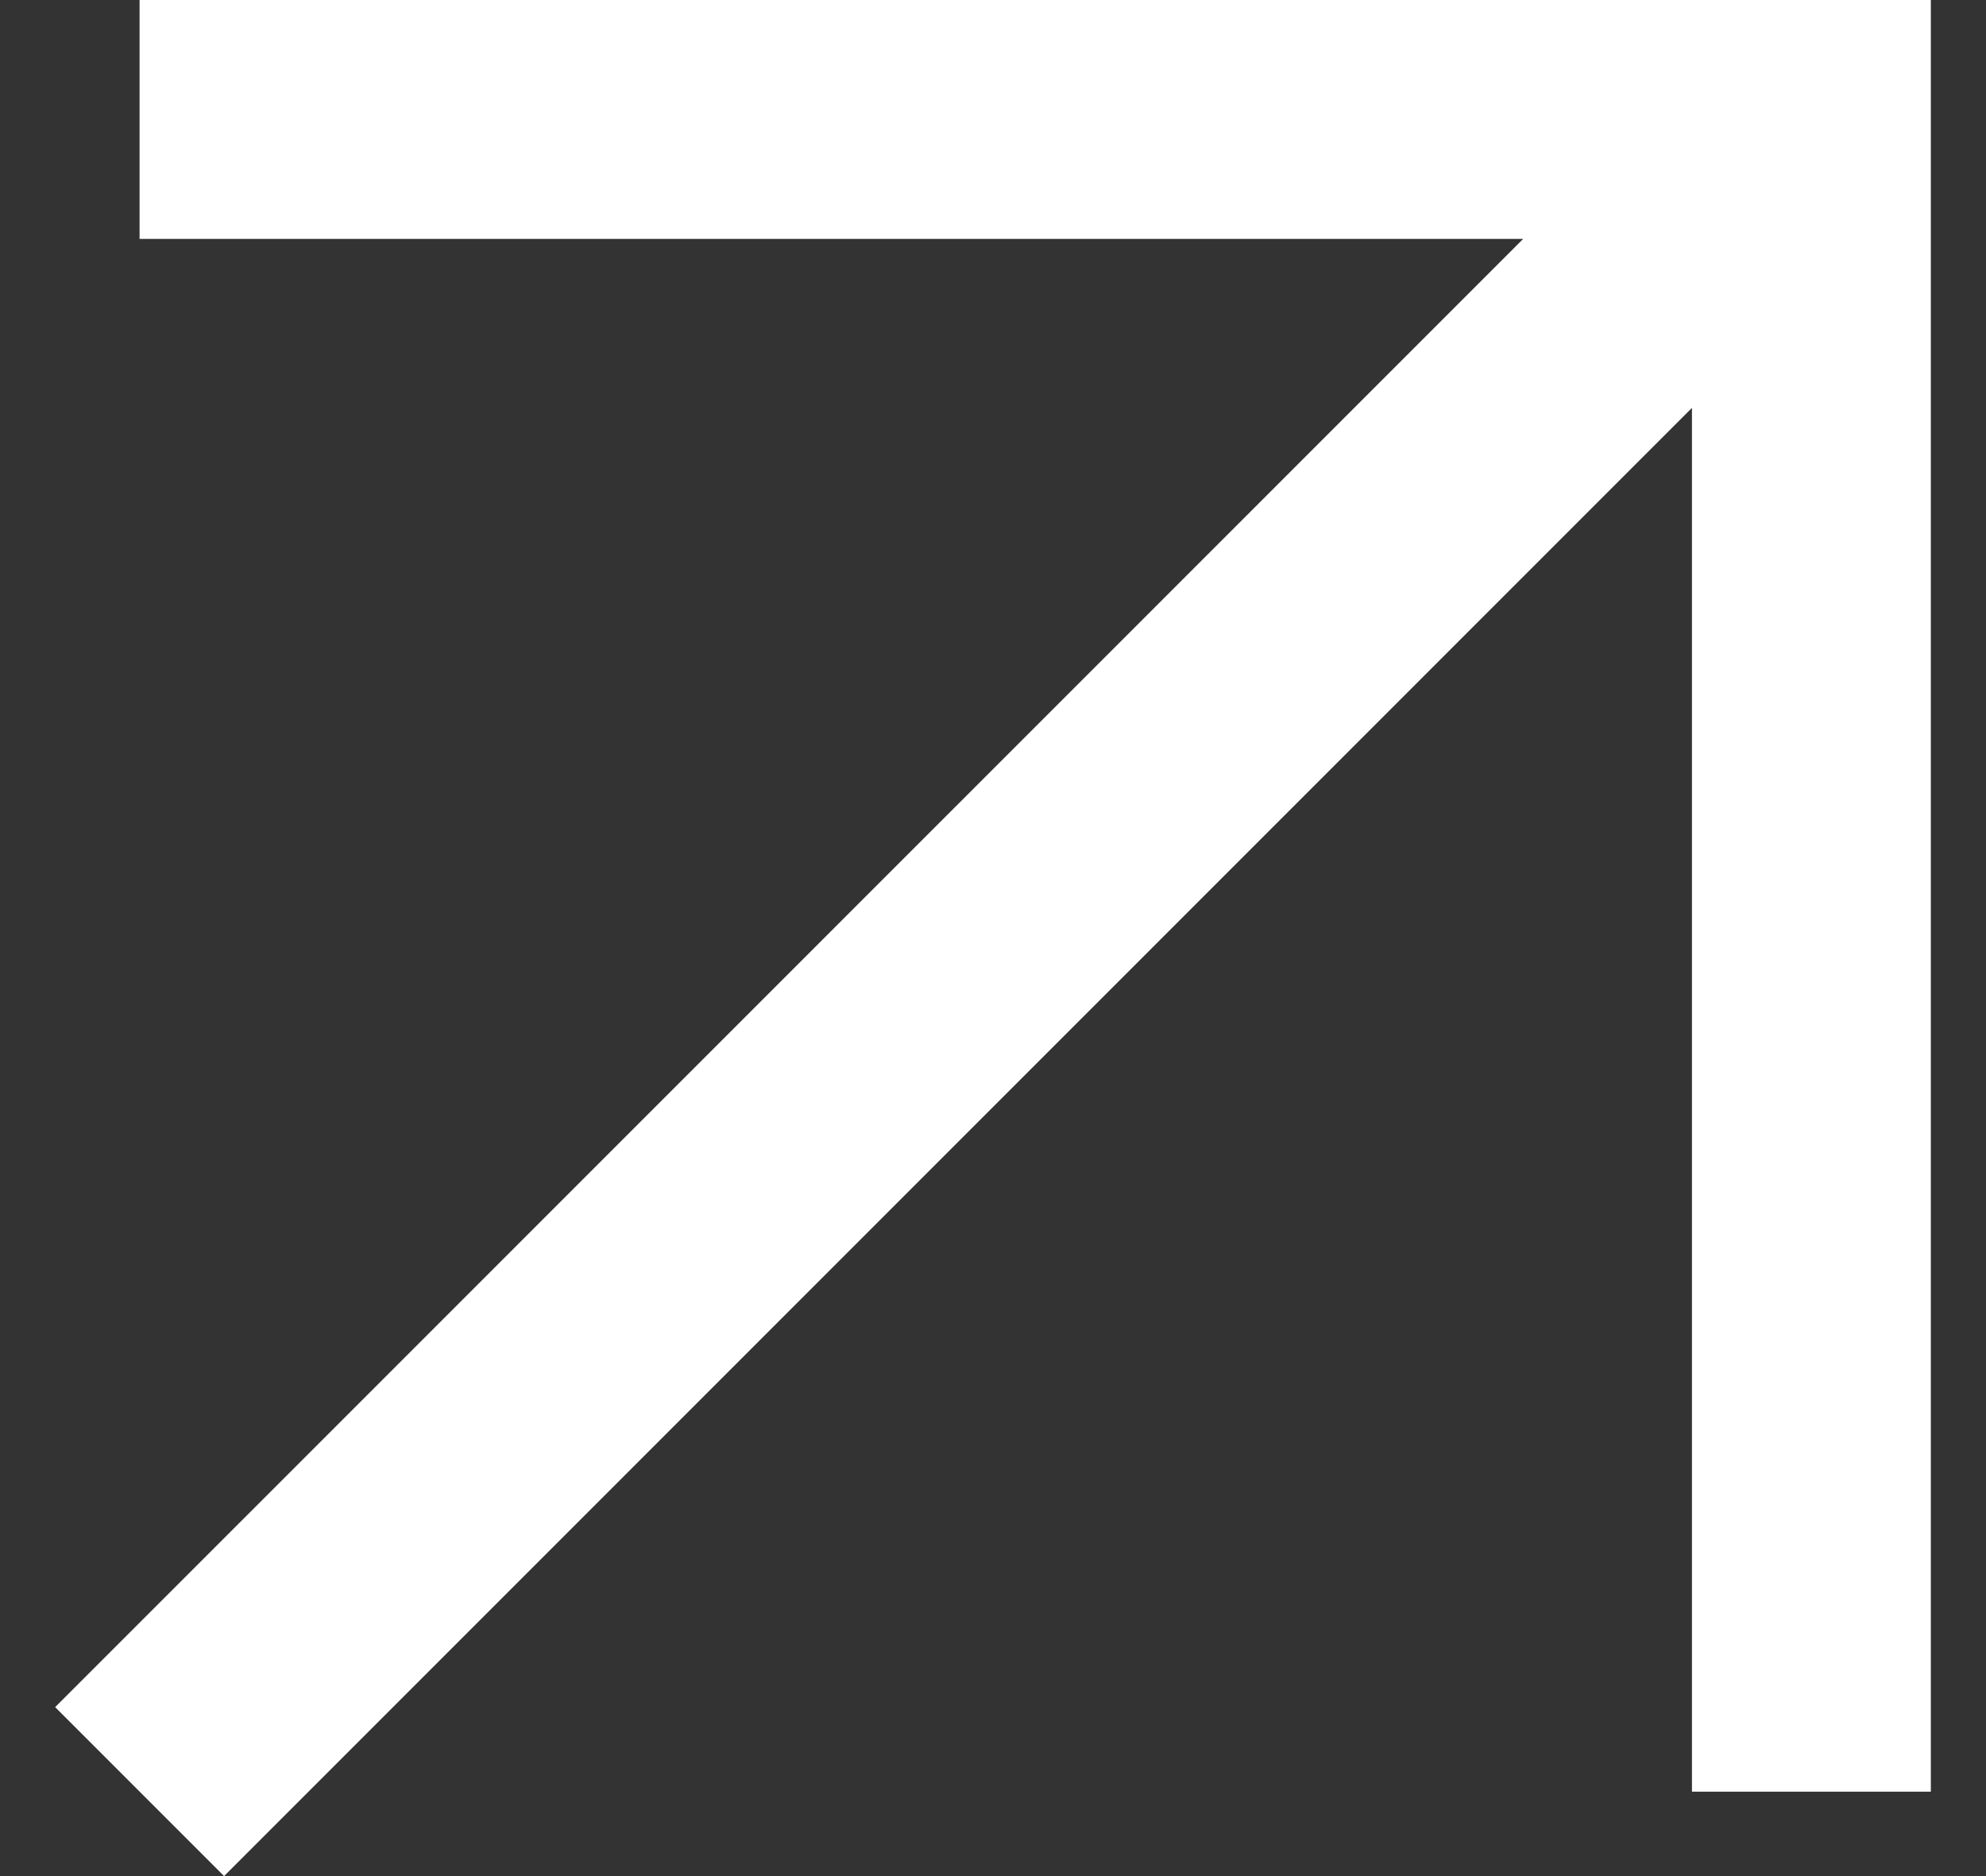
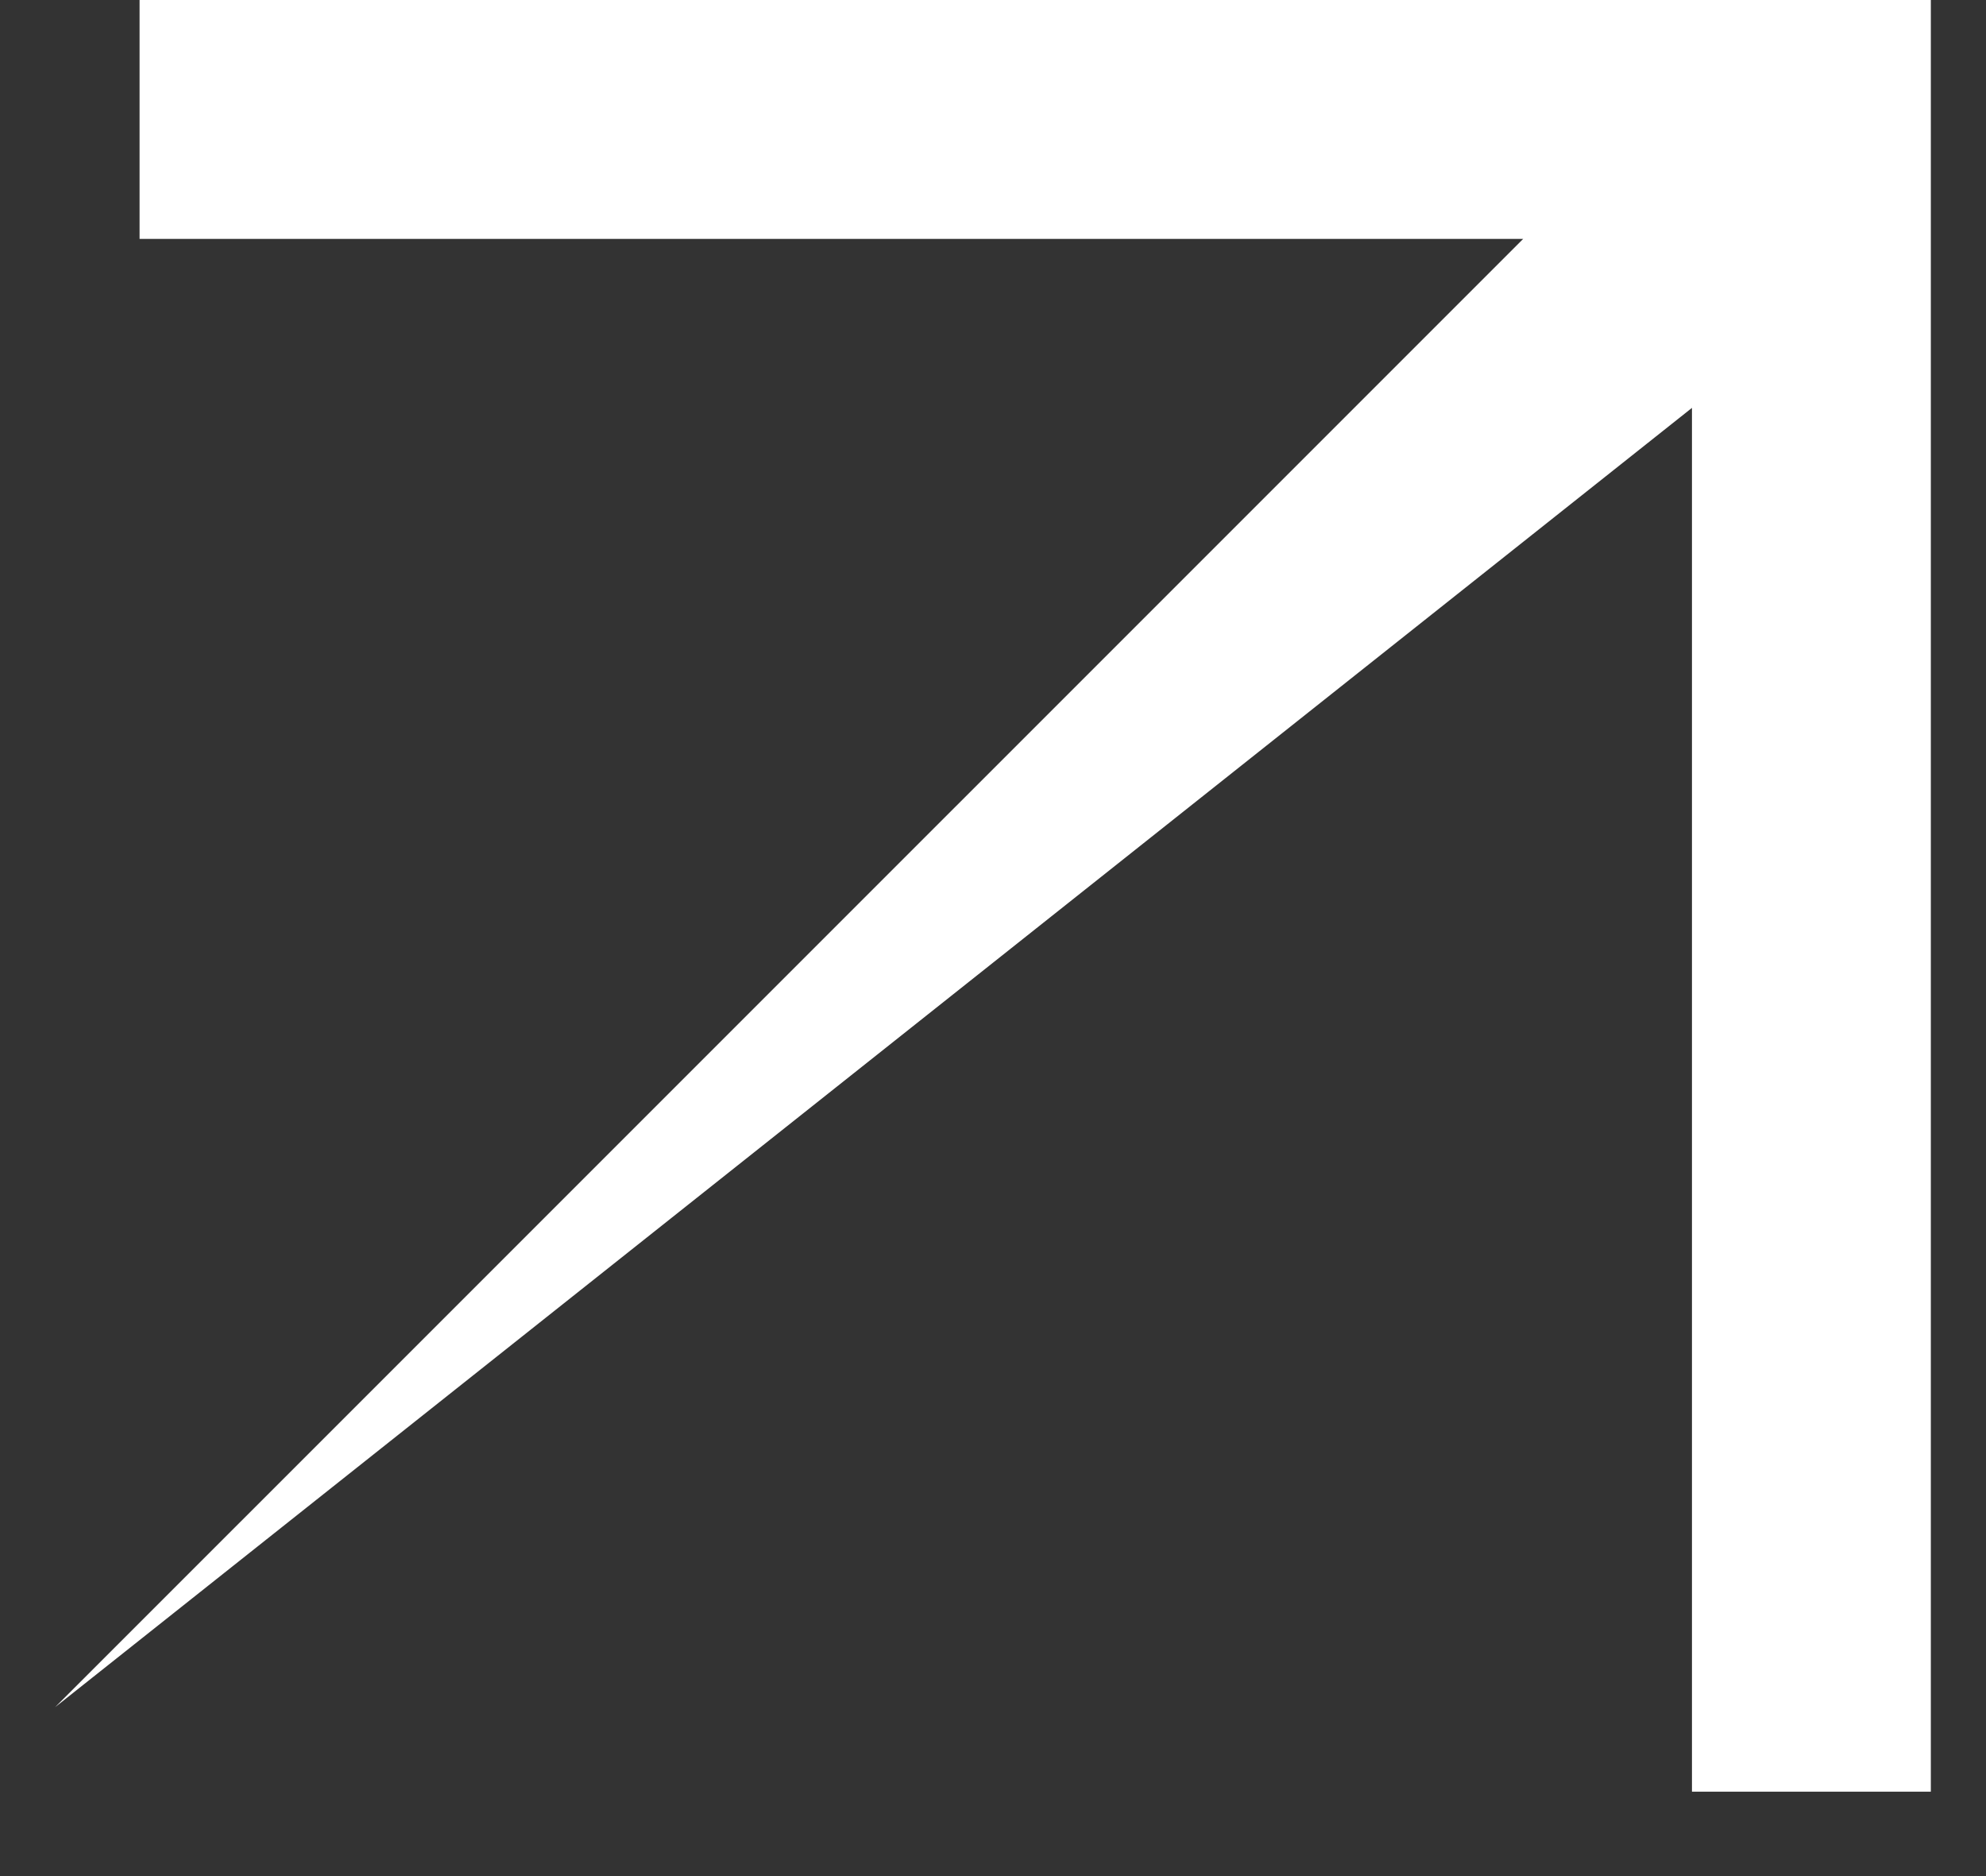
<svg xmlns="http://www.w3.org/2000/svg" width="18" height="17" viewBox="0 0 18 17" fill="none">
  <rect x="0" y="0" width="18" height="17" fill="#333333" stroke="none" />
-   <path d="M17.5 16.235V1.082V0H16.418H1.265L1.265 2.165H13.805L0.5 15.469L2.031 17L15.335 3.696V16.235H17.5Z" fill="white" />
+   <path d="M17.5 16.235V1.082V0H16.418H1.265L1.265 2.165H13.805L0.5 15.469L15.335 3.696V16.235H17.5Z" fill="white" />
</svg>